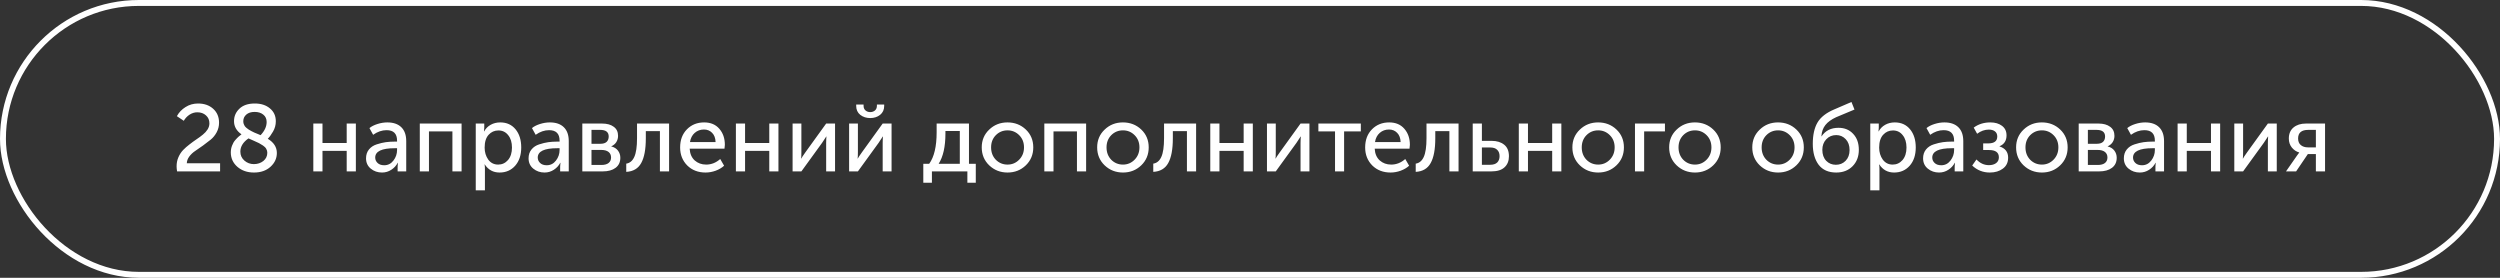
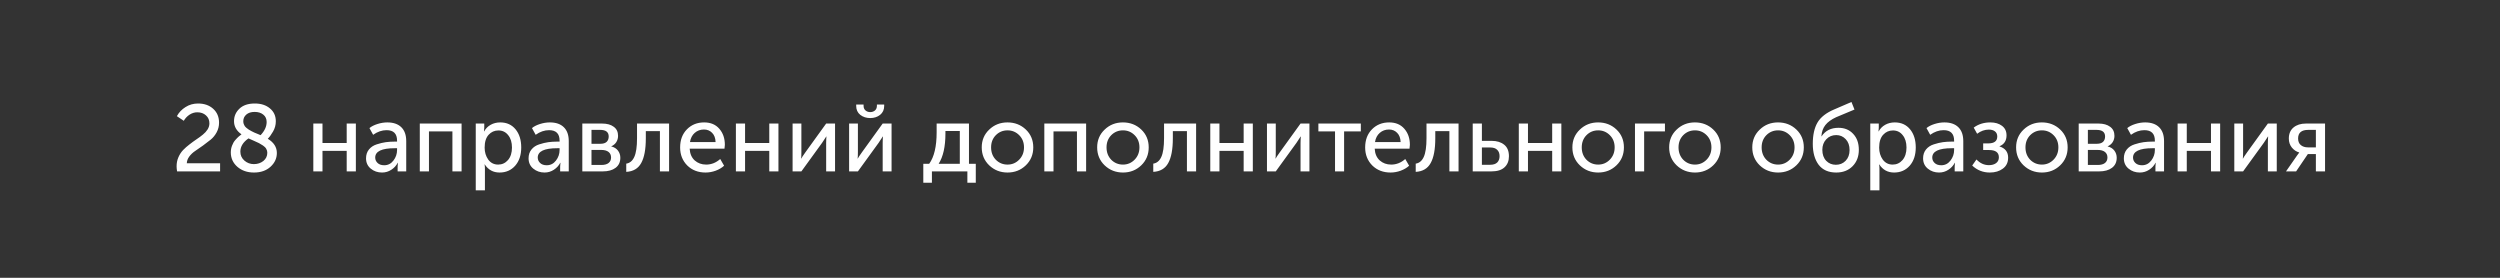
<svg xmlns="http://www.w3.org/2000/svg" width="423" height="47" viewBox="0 0 423 47" fill="none">
  <rect x="0" y="0" width="423" height="47" fill="#333333" stroke="none" />
  <path d="M29.96 29C29.907 28.659 29.88 28.371 29.88 28.136C29.88 27.592 29.981 27.085 30.184 26.616C30.387 26.147 30.648 25.741 30.968 25.4C31.299 25.059 31.661 24.739 32.056 24.44C32.451 24.131 32.845 23.843 33.24 23.576C33.645 23.309 34.008 23.043 34.328 22.776C34.659 22.509 34.925 22.216 35.128 21.896C35.331 21.565 35.432 21.224 35.432 20.872C35.432 20.317 35.24 19.869 34.856 19.528C34.472 19.176 33.981 19 33.384 19C32.925 19 32.488 19.133 32.072 19.4C31.667 19.667 31.341 20.013 31.096 20.44L29.928 19.656C30.269 19.027 30.755 18.515 31.384 18.12C32.013 17.715 32.723 17.512 33.512 17.512C34.557 17.512 35.411 17.811 36.072 18.408C36.733 19.005 37.064 19.789 37.064 20.76C37.064 21.336 36.931 21.875 36.664 22.376C36.397 22.877 36.061 23.293 35.656 23.624C35.261 23.944 34.829 24.275 34.36 24.616C33.891 24.957 33.453 25.261 33.048 25.528C32.643 25.795 32.301 26.115 32.024 26.488C31.757 26.851 31.619 27.229 31.608 27.624H37.24V29H29.96ZM39.052 25.784C39.052 25.389 39.121 25.011 39.26 24.648C39.398 24.275 39.58 23.96 39.804 23.704C40.028 23.448 40.22 23.251 40.38 23.112C40.54 22.963 40.7 22.835 40.86 22.728C40.017 22.141 39.596 21.4 39.596 20.504C39.596 19.672 39.9 18.968 40.508 18.392C41.116 17.805 41.985 17.512 43.116 17.512C44.172 17.512 45.025 17.789 45.676 18.344C46.337 18.888 46.668 19.613 46.668 20.52C46.668 21.139 46.513 21.715 46.204 22.248C45.905 22.771 45.606 23.181 45.308 23.48C46.332 24.099 46.844 24.899 46.844 25.88C46.844 26.787 46.486 27.565 45.772 28.216C45.057 28.867 44.124 29.192 42.972 29.192C41.852 29.192 40.919 28.872 40.172 28.232C39.425 27.581 39.052 26.765 39.052 25.784ZM44.092 22.872C44.775 22.147 45.116 21.405 45.116 20.648C45.116 20.115 44.929 19.699 44.556 19.4C44.182 19.091 43.692 18.936 43.084 18.936C42.486 18.936 42.017 19.085 41.676 19.384C41.334 19.683 41.164 20.056 41.164 20.504C41.164 20.664 41.185 20.813 41.228 20.952C41.281 21.091 41.34 21.213 41.404 21.32C41.478 21.427 41.585 21.539 41.724 21.656C41.862 21.763 41.985 21.853 42.092 21.928C42.199 22.003 42.348 22.088 42.54 22.184C42.742 22.28 42.903 22.36 43.02 22.424C43.148 22.477 43.329 22.552 43.564 22.648C43.798 22.744 43.974 22.819 44.092 22.872ZM40.668 25.656C40.668 26.264 40.897 26.771 41.356 27.176C41.815 27.571 42.348 27.768 42.956 27.768C43.575 27.768 44.108 27.592 44.556 27.24C45.004 26.877 45.228 26.413 45.228 25.848C45.228 25.603 45.169 25.384 45.052 25.192C44.945 24.989 44.764 24.803 44.508 24.632C44.252 24.461 44.023 24.323 43.82 24.216C43.617 24.109 43.313 23.971 42.908 23.8C42.513 23.629 42.225 23.501 42.044 23.416C41.127 24.056 40.668 24.803 40.668 25.656ZM53.013 29V20.904H54.565V24.2H58.66V20.904H60.212V29H58.66V25.528H54.565V29H53.013ZM61.934 26.792C61.934 26.195 62.1 25.693 62.43 25.288C62.761 24.883 63.198 24.595 63.742 24.424C64.297 24.243 64.809 24.12 65.278 24.056C65.748 23.992 66.244 23.96 66.766 23.96H67.182V23.8C67.182 22.616 66.59 22.024 65.406 22.024C64.628 22.024 63.87 22.285 63.134 22.808L62.51 21.672C62.841 21.395 63.289 21.165 63.854 20.984C64.42 20.803 64.98 20.712 65.534 20.712C66.558 20.712 67.348 20.984 67.902 21.528C68.457 22.072 68.734 22.856 68.734 23.88V29H67.278V28.184L67.326 27.544H67.294C67.049 28.024 66.686 28.419 66.206 28.728C65.737 29.037 65.214 29.192 64.638 29.192C63.902 29.192 63.268 28.973 62.734 28.536C62.201 28.099 61.934 27.517 61.934 26.792ZM63.486 26.664C63.486 27.016 63.62 27.32 63.886 27.576C64.153 27.832 64.526 27.96 65.006 27.96C65.646 27.96 66.169 27.693 66.574 27.16C66.98 26.627 67.182 26.035 67.182 25.384V25.08H66.782C64.585 25.08 63.486 25.608 63.486 26.664ZM71.028 29V20.904H78.1V29H76.548V22.232H72.58V29H71.028ZM80.497 32.2V20.904H81.937V21.624L81.889 22.232H81.921C82.177 21.752 82.545 21.379 83.025 21.112C83.505 20.845 84.043 20.712 84.641 20.712C85.729 20.712 86.593 21.101 87.233 21.88C87.873 22.659 88.193 23.683 88.193 24.952C88.193 26.232 87.852 27.261 87.169 28.04C86.486 28.808 85.606 29.192 84.529 29.192C83.451 29.192 82.614 28.733 82.017 27.816H81.985C82.028 28.008 82.049 28.243 82.049 28.52V32.2H80.497ZM82.001 24.984C82.001 25.752 82.204 26.424 82.609 27C83.025 27.565 83.585 27.848 84.289 27.848C84.95 27.848 85.505 27.592 85.953 27.08C86.401 26.557 86.625 25.853 86.625 24.968C86.625 24.093 86.412 23.395 85.985 22.872C85.569 22.339 85.019 22.072 84.337 22.072C83.675 22.072 83.121 22.317 82.673 22.808C82.225 23.299 82.001 24.024 82.001 24.984ZM89.434 26.792C89.434 26.195 89.6 25.693 89.93 25.288C90.261 24.883 90.698 24.595 91.242 24.424C91.797 24.243 92.309 24.12 92.778 24.056C93.248 23.992 93.744 23.96 94.266 23.96H94.682V23.8C94.682 22.616 94.09 22.024 92.906 22.024C92.128 22.024 91.37 22.285 90.634 22.808L90.01 21.672C90.341 21.395 90.789 21.165 91.354 20.984C91.92 20.803 92.48 20.712 93.034 20.712C94.058 20.712 94.848 20.984 95.402 21.528C95.957 22.072 96.234 22.856 96.234 23.88V29H94.778V28.184L94.826 27.544H94.794C94.549 28.024 94.186 28.419 93.706 28.728C93.237 29.037 92.714 29.192 92.138 29.192C91.402 29.192 90.768 28.973 90.234 28.536C89.701 28.099 89.434 27.517 89.434 26.792ZM90.986 26.664C90.986 27.016 91.12 27.32 91.386 27.576C91.653 27.832 92.026 27.96 92.506 27.96C93.146 27.96 93.669 27.693 94.074 27.16C94.48 26.627 94.682 26.035 94.682 25.384V25.08H94.282C92.085 25.08 90.986 25.608 90.986 26.664ZM98.528 29V20.904H101.872C102.704 20.904 103.36 21.085 103.84 21.448C104.331 21.8 104.576 22.312 104.576 22.984C104.576 23.379 104.475 23.736 104.272 24.056C104.069 24.365 103.787 24.6 103.424 24.76V24.776C103.915 24.893 104.293 25.128 104.56 25.48C104.827 25.832 104.96 26.237 104.96 26.696C104.96 27.432 104.688 28.003 104.144 28.408C103.611 28.803 102.891 29 101.984 29H98.528ZM100.08 24.328H101.6C102.059 24.328 102.405 24.221 102.64 24.008C102.875 23.784 102.992 23.48 102.992 23.096C102.992 22.349 102.512 21.976 101.552 21.976H100.08V24.328ZM100.08 27.912H101.744C102.288 27.912 102.699 27.8 102.976 27.576C103.253 27.352 103.392 27.043 103.392 26.648C103.392 26.243 103.248 25.928 102.96 25.704C102.672 25.48 102.261 25.368 101.728 25.368H100.08V27.912ZM105.961 29.08V27.688C106.569 27.592 107.022 27.213 107.321 26.552C107.63 25.88 107.785 24.829 107.785 23.4V20.904H113.209V29H111.657V22.184H109.273V23.4C109.273 25.267 109.011 26.664 108.489 27.592C107.977 28.52 107.134 29.016 105.961 29.08ZM115.078 24.952C115.078 23.683 115.462 22.659 116.23 21.88C116.998 21.101 117.969 20.712 119.142 20.712C120.241 20.712 121.1 21.075 121.718 21.8C122.337 22.515 122.646 23.416 122.646 24.504C122.646 24.643 122.625 24.861 122.582 25.16H116.694C116.737 26.003 117.02 26.664 117.542 27.144C118.076 27.613 118.721 27.848 119.478 27.848C120.364 27.848 121.158 27.533 121.862 26.904L122.518 28.04C122.134 28.392 121.654 28.675 121.078 28.888C120.513 29.091 119.948 29.192 119.382 29.192C118.124 29.192 117.089 28.792 116.278 27.992C115.478 27.181 115.078 26.168 115.078 24.952ZM116.742 24.04H121.078C121.057 23.368 120.86 22.845 120.486 22.472C120.124 22.099 119.665 21.912 119.11 21.912C118.502 21.912 117.98 22.104 117.542 22.488C117.116 22.861 116.849 23.379 116.742 24.04ZM124.513 29V20.904H126.065V24.2H130.161V20.904H131.713V29H130.161V25.528H126.065V29H124.513ZM134.106 29V20.904H135.594V25.736C135.594 26.301 135.578 26.664 135.546 26.824H135.578C135.632 26.696 135.872 26.333 136.298 25.736L139.786 20.904H141.29V29H139.786V24.168C139.786 24.019 139.792 23.811 139.802 23.544C139.824 23.267 139.834 23.117 139.834 23.096H139.802C139.792 23.117 139.557 23.475 139.098 24.168L135.594 29H134.106ZM147.237 19.976C146.586 19.976 146.026 19.795 145.557 19.432C145.098 19.059 144.869 18.557 144.869 17.928V17.688H146.117V17.912C146.117 18.243 146.229 18.504 146.453 18.696C146.677 18.877 146.938 18.968 147.237 18.968C147.546 18.968 147.813 18.877 148.037 18.696C148.261 18.504 148.373 18.237 148.373 17.896V17.688H149.605V17.928C149.605 18.557 149.375 19.059 148.917 19.432C148.458 19.795 147.898 19.976 147.237 19.976ZM143.669 29V20.904H145.157V25.736C145.157 26.301 145.141 26.664 145.109 26.824H145.141C145.194 26.696 145.434 26.333 145.861 25.736L149.349 20.904H150.853V29H149.349V24.168C149.349 24.019 149.354 23.811 149.365 23.544C149.386 23.267 149.397 23.117 149.397 23.096H149.365C149.354 23.117 149.119 23.475 148.661 24.168L145.157 29H143.669ZM158.815 27.72H162.399V22.168H159.967V22.6C159.967 24.819 159.583 26.525 158.815 27.72ZM156.223 27.72H157.215C158.058 26.568 158.479 24.792 158.479 22.392V20.904H163.951V27.72H165.103V30.92H163.679V29H157.679V30.92H156.223V27.72ZM166.11 24.936C166.11 23.731 166.531 22.728 167.374 21.928C168.216 21.117 169.246 20.712 170.462 20.712C171.688 20.712 172.723 21.112 173.566 21.912C174.408 22.712 174.83 23.72 174.83 24.936C174.83 26.152 174.408 27.165 173.566 27.976C172.723 28.787 171.694 29.192 170.478 29.192C169.262 29.192 168.227 28.787 167.374 27.976C166.531 27.165 166.11 26.152 166.11 24.936ZM167.694 24.936C167.694 25.779 167.96 26.477 168.494 27.032C169.038 27.576 169.699 27.848 170.478 27.848C171.246 27.848 171.902 27.571 172.446 27.016C172.99 26.461 173.262 25.768 173.262 24.936C173.262 24.104 172.99 23.416 172.446 22.872C171.902 22.328 171.246 22.056 170.478 22.056C169.699 22.056 169.038 22.328 168.494 22.872C167.96 23.416 167.694 24.104 167.694 24.936ZM176.7 29V20.904H183.772V29H182.22V22.232H178.252V29H176.7ZM185.641 24.936C185.641 23.731 186.062 22.728 186.905 21.928C187.747 21.117 188.777 20.712 189.993 20.712C191.219 20.712 192.254 21.112 193.097 21.912C193.939 22.712 194.361 23.72 194.361 24.936C194.361 26.152 193.939 27.165 193.097 27.976C192.254 28.787 191.225 29.192 190.009 29.192C188.793 29.192 187.758 28.787 186.905 27.976C186.062 27.165 185.641 26.152 185.641 24.936ZM187.225 24.936C187.225 25.779 187.491 26.477 188.025 27.032C188.569 27.576 189.23 27.848 190.009 27.848C190.777 27.848 191.433 27.571 191.977 27.016C192.521 26.461 192.793 25.768 192.793 24.936C192.793 24.104 192.521 23.416 191.977 22.872C191.433 22.328 190.777 22.056 190.009 22.056C189.23 22.056 188.569 22.328 188.025 22.872C187.491 23.416 187.225 24.104 187.225 24.936ZM195.133 29.08V27.688C195.741 27.592 196.194 27.213 196.493 26.552C196.802 25.88 196.957 24.829 196.957 23.4V20.904H202.381V29H200.829V22.184H198.445V23.4C198.445 25.267 198.183 26.664 197.661 27.592C197.149 28.52 196.306 29.016 195.133 29.08ZM204.778 29V20.904H206.33V24.2H210.426V20.904H211.978V29H210.426V25.528H206.33V29H204.778ZM214.372 29V20.904H215.86V25.736C215.86 26.301 215.844 26.664 215.812 26.824H215.844C215.897 26.696 216.137 26.333 216.564 25.736L220.052 20.904H221.556V29H220.052V24.168C220.052 24.019 220.057 23.811 220.068 23.544C220.089 23.267 220.1 23.117 220.1 23.096H220.068C220.057 23.117 219.823 23.475 219.364 24.168L215.86 29H214.372ZM225.886 29V22.232H223.07V20.904H230.254V22.232H227.422V29H225.886ZM230.985 24.952C230.985 23.683 231.369 22.659 232.137 21.88C232.905 21.101 233.875 20.712 235.049 20.712C236.147 20.712 237.006 21.075 237.625 21.8C238.243 22.515 238.553 23.416 238.553 24.504C238.553 24.643 238.531 24.861 238.489 25.16H232.601C232.643 26.003 232.926 26.664 233.449 27.144C233.982 27.613 234.627 27.848 235.385 27.848C236.27 27.848 237.065 27.533 237.769 26.904L238.425 28.04C238.041 28.392 237.561 28.675 236.985 28.888C236.419 29.091 235.854 29.192 235.289 29.192C234.03 29.192 232.995 28.792 232.185 27.992C231.385 27.181 230.985 26.168 230.985 24.952ZM232.649 24.04H236.985C236.963 23.368 236.766 22.845 236.393 22.472C236.03 22.099 235.571 21.912 235.016 21.912C234.409 21.912 233.886 22.104 233.449 22.488C233.022 22.861 232.755 23.379 232.649 24.04ZM239.539 29.08V27.688C240.147 27.592 240.6 27.213 240.899 26.552C241.208 25.88 241.363 24.829 241.363 23.4V20.904H246.787V29H245.235V22.184H242.851V23.4C242.851 25.267 242.589 26.664 242.067 27.592C241.555 28.52 240.712 29.016 239.539 29.08ZM249.184 29V20.904H250.736V23.832H252.368C253.264 23.832 253.979 24.051 254.512 24.488C255.046 24.915 255.312 25.565 255.312 26.44C255.312 27.229 255.062 27.853 254.56 28.312C254.07 28.771 253.328 29 252.336 29H249.184ZM250.736 27.88H252.128C252.662 27.88 253.062 27.752 253.328 27.496C253.595 27.229 253.728 26.872 253.728 26.424C253.728 25.965 253.595 25.608 253.328 25.352C253.072 25.085 252.672 24.952 252.128 24.952H250.736V27.88ZM256.981 29V20.904H258.533V24.2H262.629V20.904H264.181V29H262.629V25.528H258.533V29H256.981ZM266.047 24.936C266.047 23.731 266.468 22.728 267.311 21.928C268.154 21.117 269.183 20.712 270.399 20.712C271.626 20.712 272.66 21.112 273.503 21.912C274.346 22.712 274.767 23.72 274.767 24.936C274.767 26.152 274.346 27.165 273.503 27.976C272.66 28.787 271.631 29.192 270.415 29.192C269.199 29.192 268.164 28.787 267.311 27.976C266.468 27.165 266.047 26.152 266.047 24.936ZM267.631 24.936C267.631 25.779 267.898 26.477 268.431 27.032C268.975 27.576 269.636 27.848 270.415 27.848C271.183 27.848 271.839 27.571 272.383 27.016C272.927 26.461 273.199 25.768 273.199 24.936C273.199 24.104 272.927 23.416 272.383 22.872C271.839 22.328 271.183 22.056 270.415 22.056C269.636 22.056 268.975 22.328 268.431 22.872C267.898 23.416 267.631 24.104 267.631 24.936ZM276.638 29V20.904H281.71V22.232H278.19V29H276.638ZM282.422 24.936C282.422 23.731 282.843 22.728 283.686 21.928C284.529 21.117 285.558 20.712 286.774 20.712C288.001 20.712 289.035 21.112 289.878 21.912C290.721 22.712 291.142 23.72 291.142 24.936C291.142 26.152 290.721 27.165 289.878 27.976C289.035 28.787 288.006 29.192 286.79 29.192C285.574 29.192 284.539 28.787 283.686 27.976C282.843 27.165 282.422 26.152 282.422 24.936ZM284.006 24.936C284.006 25.779 284.273 26.477 284.806 27.032C285.35 27.576 286.011 27.848 286.79 27.848C287.558 27.848 288.214 27.571 288.758 27.016C289.302 26.461 289.574 25.768 289.574 24.936C289.574 24.104 289.302 23.416 288.758 22.872C288.214 22.328 287.558 22.056 286.79 22.056C286.011 22.056 285.35 22.328 284.806 22.872C284.273 23.416 284.006 24.104 284.006 24.936ZM296.485 24.936C296.485 23.731 296.906 22.728 297.749 21.928C298.591 21.117 299.621 20.712 300.837 20.712C302.063 20.712 303.098 21.112 303.941 21.912C304.783 22.712 305.205 23.72 305.205 24.936C305.205 26.152 304.783 27.165 303.941 27.976C303.098 28.787 302.069 29.192 300.853 29.192C299.637 29.192 298.602 28.787 297.749 27.976C296.906 27.165 296.485 26.152 296.485 24.936ZM298.069 24.936C298.069 25.779 298.335 26.477 298.869 27.032C299.413 27.576 300.074 27.848 300.853 27.848C301.621 27.848 302.277 27.571 302.821 27.016C303.365 26.461 303.637 25.768 303.637 24.936C303.637 24.104 303.365 23.416 302.821 22.872C302.277 22.328 301.621 22.056 300.853 22.056C300.074 22.056 299.413 22.328 298.869 22.872C298.335 23.416 298.069 24.104 298.069 24.936ZM306.723 24.344C306.723 22.84 306.99 21.635 307.523 20.728C308.056 19.821 309.006 19.08 310.371 18.504L313.267 17.256L313.779 18.536L310.675 19.832C309.864 20.205 309.256 20.648 308.851 21.16C308.456 21.661 308.232 22.296 308.179 23.064H308.211C308.851 22.104 309.806 21.624 311.075 21.624C312.099 21.624 312.926 21.965 313.555 22.648C314.195 23.32 314.515 24.221 314.515 25.352C314.515 26.483 314.163 27.405 313.459 28.12C312.755 28.835 311.832 29.192 310.691 29.192C309.379 29.192 308.387 28.755 307.715 27.88C307.054 26.995 306.723 25.816 306.723 24.344ZM308.339 25.352C308.339 26.131 308.558 26.749 308.995 27.208C309.432 27.656 309.976 27.88 310.627 27.88C311.288 27.88 311.838 27.656 312.275 27.208C312.723 26.749 312.947 26.141 312.947 25.384C312.947 24.616 312.728 24.003 312.291 23.544C311.854 23.085 311.32 22.856 310.691 22.856C310.008 22.856 309.443 23.096 308.995 23.576C308.558 24.045 308.339 24.637 308.339 25.352ZM316.45 32.2V20.904H317.89V21.624L317.842 22.232H317.874C318.13 21.752 318.498 21.379 318.978 21.112C319.458 20.845 319.997 20.712 320.594 20.712C321.682 20.712 322.546 21.101 323.186 21.88C323.826 22.659 324.146 23.683 324.146 24.952C324.146 26.232 323.805 27.261 323.122 28.04C322.439 28.808 321.559 29.192 320.482 29.192C319.405 29.192 318.567 28.733 317.97 27.816H317.938C317.981 28.008 318.002 28.243 318.002 28.52V32.2H316.45ZM317.954 24.984C317.954 25.752 318.157 26.424 318.562 27C318.978 27.565 319.538 27.848 320.242 27.848C320.903 27.848 321.458 27.592 321.906 27.08C322.354 26.557 322.578 25.853 322.578 24.968C322.578 24.093 322.365 23.395 321.938 22.872C321.522 22.339 320.973 22.072 320.29 22.072C319.629 22.072 319.074 22.317 318.626 22.808C318.178 23.299 317.954 24.024 317.954 24.984ZM325.387 26.792C325.387 26.195 325.553 25.693 325.883 25.288C326.214 24.883 326.651 24.595 327.195 24.424C327.75 24.243 328.262 24.12 328.731 24.056C329.201 23.992 329.697 23.96 330.219 23.96H330.635V23.8C330.635 22.616 330.043 22.024 328.859 22.024C328.081 22.024 327.323 22.285 326.587 22.808L325.963 21.672C326.294 21.395 326.742 21.165 327.307 20.984C327.873 20.803 328.433 20.712 328.987 20.712C330.011 20.712 330.801 20.984 331.355 21.528C331.91 22.072 332.187 22.856 332.187 23.88V29H330.731V28.184L330.779 27.544H330.747C330.502 28.024 330.139 28.419 329.659 28.728C329.19 29.037 328.667 29.192 328.091 29.192C327.355 29.192 326.721 28.973 326.187 28.536C325.654 28.099 325.387 27.517 325.387 26.792ZM326.939 26.664C326.939 27.016 327.073 27.32 327.339 27.576C327.606 27.832 327.979 27.96 328.459 27.96C329.099 27.96 329.622 27.693 330.027 27.16C330.433 26.627 330.635 26.035 330.635 25.384V25.08H330.235C328.038 25.08 326.939 25.608 326.939 26.664ZM333.697 28.008L334.417 26.984C335.025 27.624 335.729 27.944 336.529 27.944C337.02 27.944 337.42 27.832 337.729 27.608C338.049 27.373 338.209 27.043 338.209 26.616C338.209 25.795 337.655 25.384 336.545 25.384H335.553V24.264H336.401C337.425 24.264 337.937 23.875 337.937 23.096C337.937 22.723 337.809 22.435 337.553 22.232C337.297 22.029 336.945 21.928 336.497 21.928C335.815 21.928 335.159 22.163 334.529 22.632L333.953 21.592C334.743 21.005 335.681 20.712 336.769 20.712C337.569 20.712 338.225 20.904 338.737 21.288C339.249 21.672 339.505 22.211 339.505 22.904C339.505 23.8 339.111 24.413 338.321 24.744V24.776C339.292 25.085 339.777 25.72 339.777 26.68C339.777 27.48 339.479 28.099 338.881 28.536C338.295 28.973 337.559 29.192 336.673 29.192C335.521 29.192 334.529 28.797 333.697 28.008ZM341.125 24.936C341.125 23.731 341.546 22.728 342.389 21.928C343.232 21.117 344.261 20.712 345.477 20.712C346.704 20.712 347.738 21.112 348.581 21.912C349.424 22.712 349.845 23.72 349.845 24.936C349.845 26.152 349.424 27.165 348.581 27.976C347.738 28.787 346.709 29.192 345.493 29.192C344.277 29.192 343.242 28.787 342.389 27.976C341.546 27.165 341.125 26.152 341.125 24.936ZM342.709 24.936C342.709 25.779 342.976 26.477 343.509 27.032C344.053 27.576 344.714 27.848 345.493 27.848C346.261 27.848 346.917 27.571 347.461 27.016C348.005 26.461 348.277 25.768 348.277 24.936C348.277 24.104 348.005 23.416 347.461 22.872C346.917 22.328 346.261 22.056 345.493 22.056C344.714 22.056 344.053 22.328 343.509 22.872C342.976 23.416 342.709 24.104 342.709 24.936ZM351.716 29V20.904H355.06C355.892 20.904 356.548 21.085 357.028 21.448C357.518 21.8 357.764 22.312 357.764 22.984C357.764 23.379 357.662 23.736 357.46 24.056C357.257 24.365 356.974 24.6 356.612 24.76V24.776C357.102 24.893 357.481 25.128 357.748 25.48C358.014 25.832 358.148 26.237 358.148 26.696C358.148 27.432 357.876 28.003 357.332 28.408C356.798 28.803 356.078 29 355.172 29H351.716ZM353.268 24.328H354.788C355.246 24.328 355.593 24.221 355.828 24.008C356.062 23.784 356.18 23.48 356.18 23.096C356.18 22.349 355.7 21.976 354.74 21.976H353.268V24.328ZM353.268 27.912H354.932C355.476 27.912 355.886 27.8 356.164 27.576C356.441 27.352 356.58 27.043 356.58 26.648C356.58 26.243 356.436 25.928 356.148 25.704C355.86 25.48 355.449 25.368 354.916 25.368H353.268V27.912ZM359.356 26.792C359.356 26.195 359.521 25.693 359.852 25.288C360.183 24.883 360.62 24.595 361.164 24.424C361.719 24.243 362.231 24.12 362.7 24.056C363.169 23.992 363.665 23.96 364.188 23.96H364.604V23.8C364.604 22.616 364.012 22.024 362.828 22.024C362.049 22.024 361.292 22.285 360.556 22.808L359.932 21.672C360.263 21.395 360.711 21.165 361.276 20.984C361.841 20.803 362.401 20.712 362.956 20.712C363.98 20.712 364.769 20.984 365.324 21.528C365.879 22.072 366.156 22.856 366.156 23.88V29H364.7V28.184L364.748 27.544H364.716C364.471 28.024 364.108 28.419 363.628 28.728C363.159 29.037 362.636 29.192 362.06 29.192C361.324 29.192 360.689 28.973 360.156 28.536C359.623 28.099 359.356 27.517 359.356 26.792ZM360.908 26.664C360.908 27.016 361.041 27.32 361.308 27.576C361.575 27.832 361.948 27.96 362.428 27.96C363.068 27.96 363.591 27.693 363.996 27.16C364.401 26.627 364.604 26.035 364.604 25.384V25.08H364.204C362.007 25.08 360.908 25.608 360.908 26.664ZM368.45 29V20.904H370.002V24.2H374.098V20.904H375.65V29H374.098V25.528H370.002V29H368.45ZM378.044 29V20.904H379.532V25.736C379.532 26.301 379.516 26.664 379.484 26.824H379.516C379.569 26.696 379.809 26.333 380.236 25.736L383.724 20.904H385.228V29H383.724V24.168C383.724 24.019 383.729 23.811 383.74 23.544C383.761 23.267 383.772 23.117 383.772 23.096H383.74C383.729 23.117 383.494 23.475 383.036 24.168L379.532 29H378.044ZM386.79 29L388.662 26.312L389.03 25.816V25.8C388.54 25.661 388.124 25.384 387.782 24.968C387.441 24.541 387.27 24.035 387.27 23.448C387.27 22.637 387.532 22.013 388.054 21.576C388.588 21.128 389.292 20.904 390.166 20.904H393.398V29H391.846V26.072H390.486L388.502 29H386.79ZM390.502 24.936H391.846V21.976H390.55C389.409 21.976 388.838 22.461 388.838 23.432C388.838 23.923 388.993 24.296 389.302 24.552C389.612 24.808 390.012 24.936 390.502 24.936Z" fill="white" />
-   <rect x="0.5" y="0.5" width="422" height="46" rx="23" stroke="white" />
</svg>